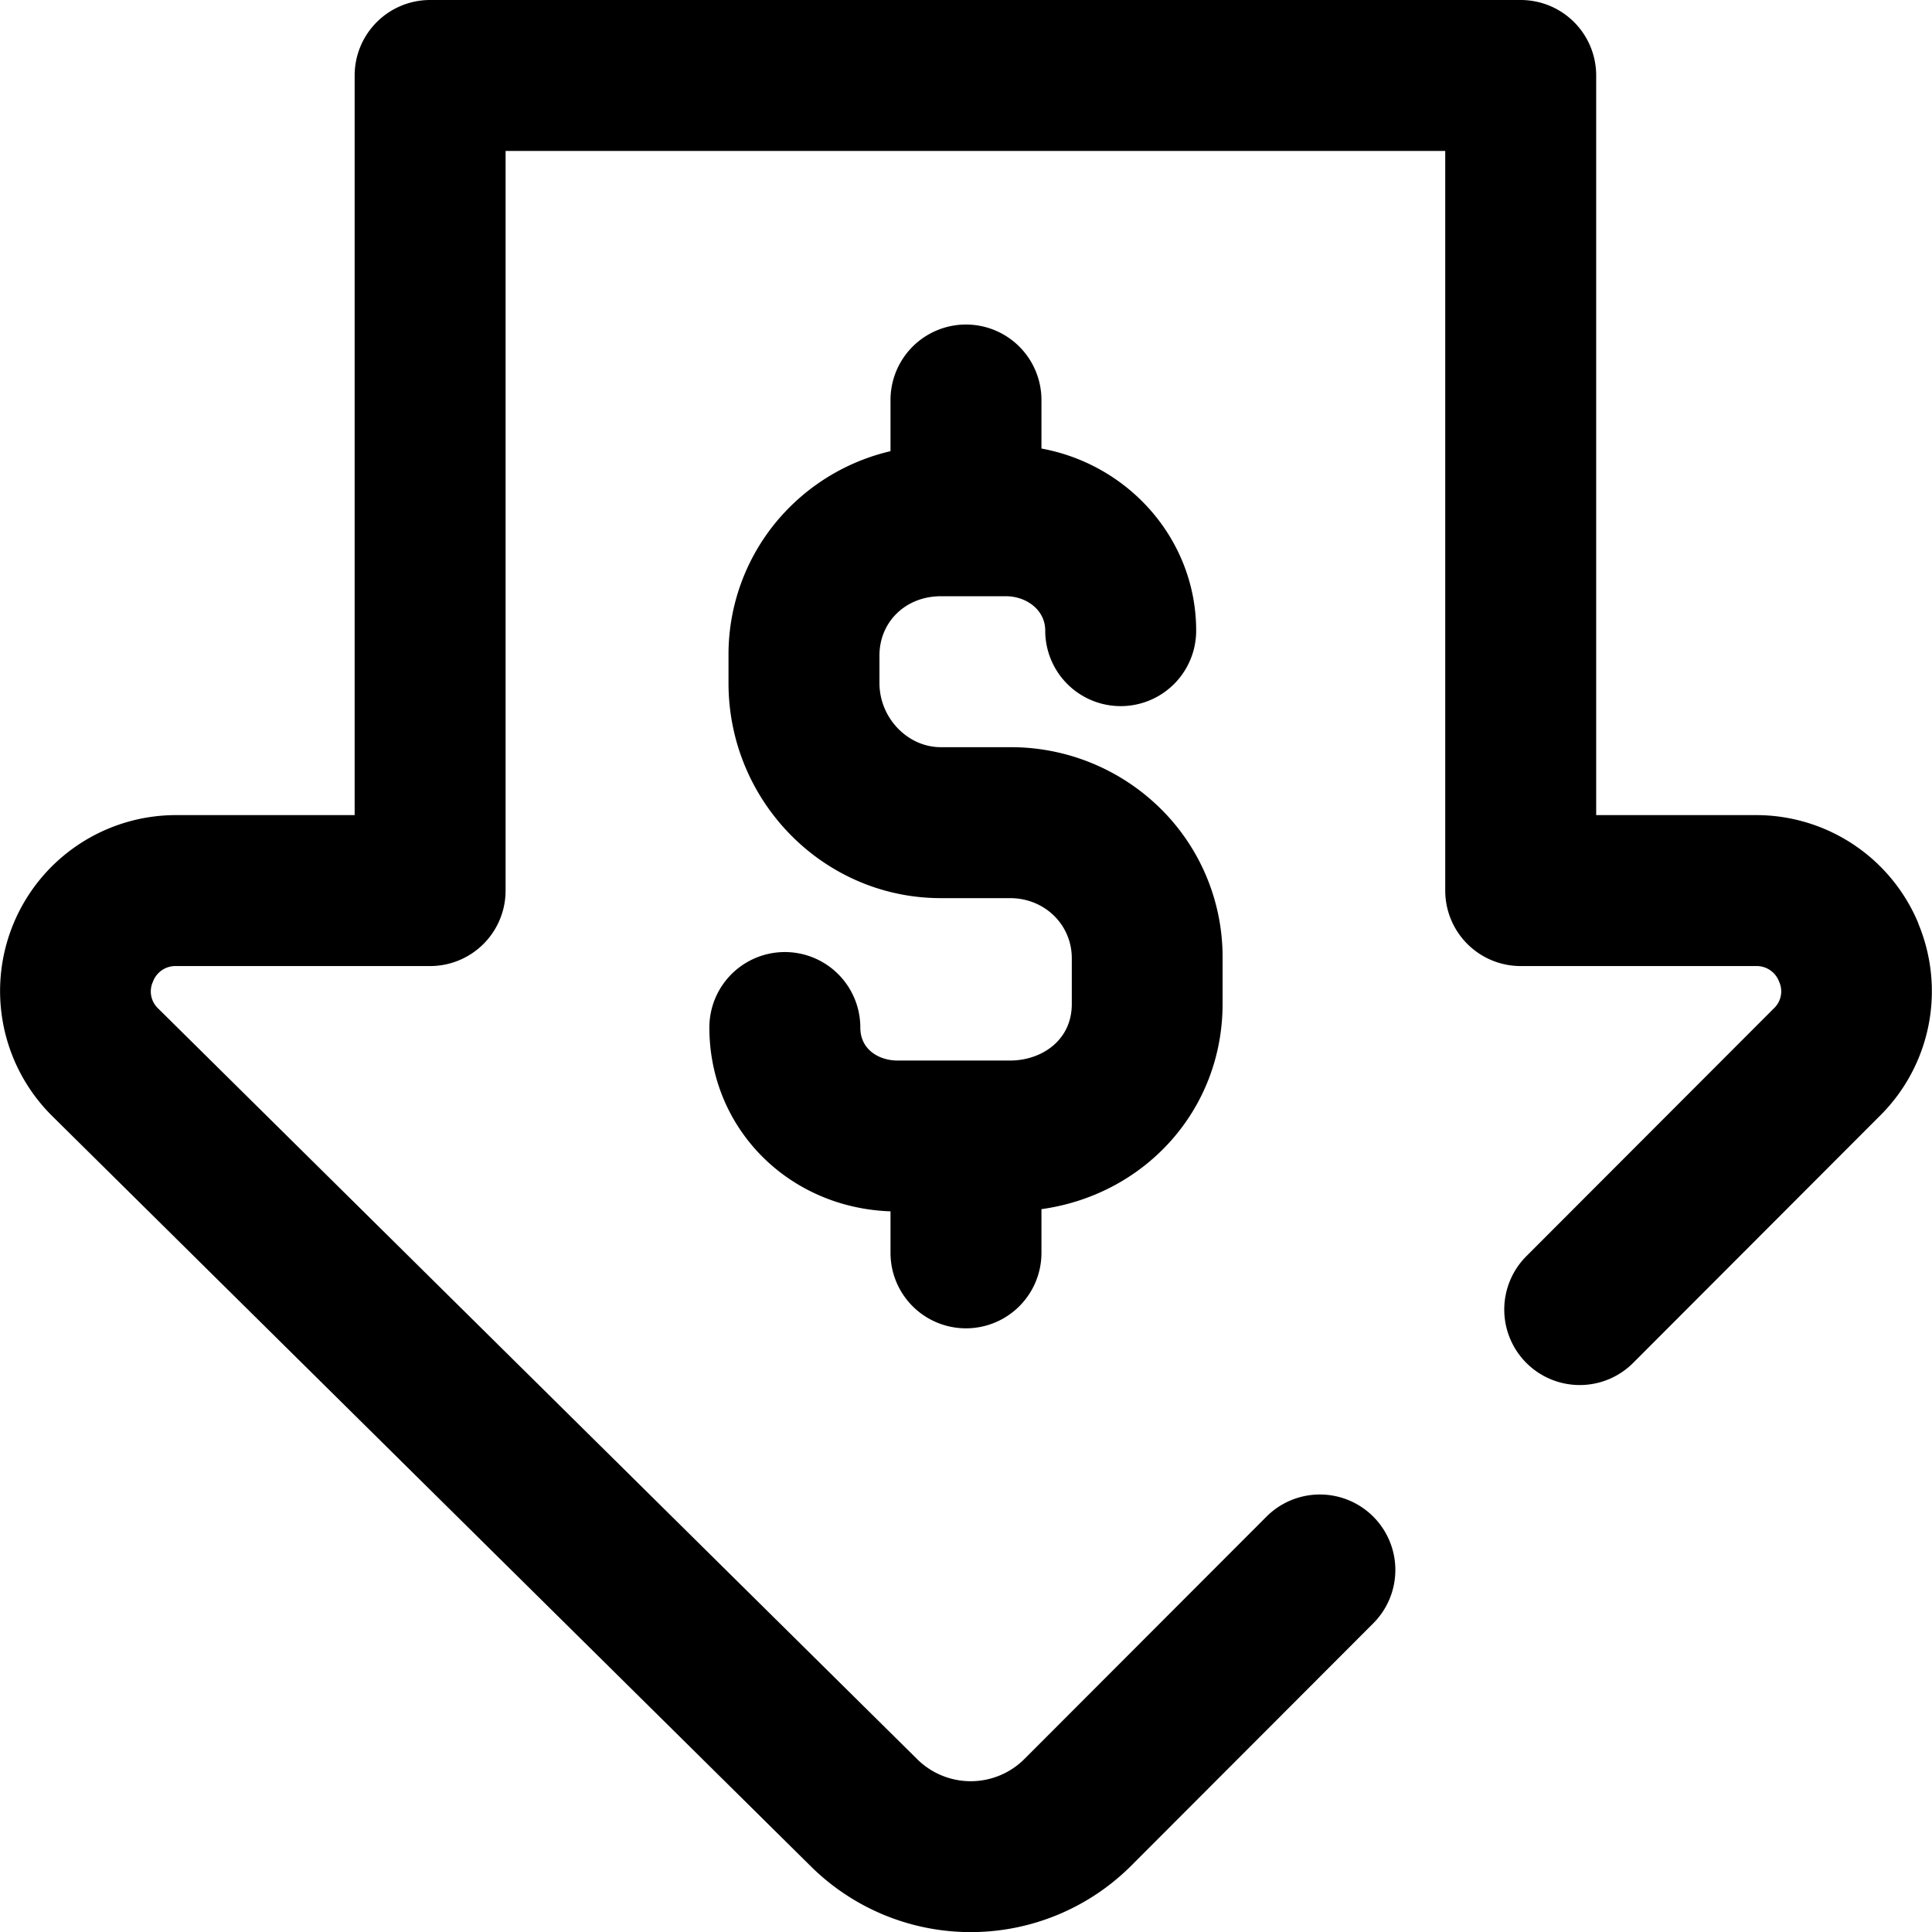
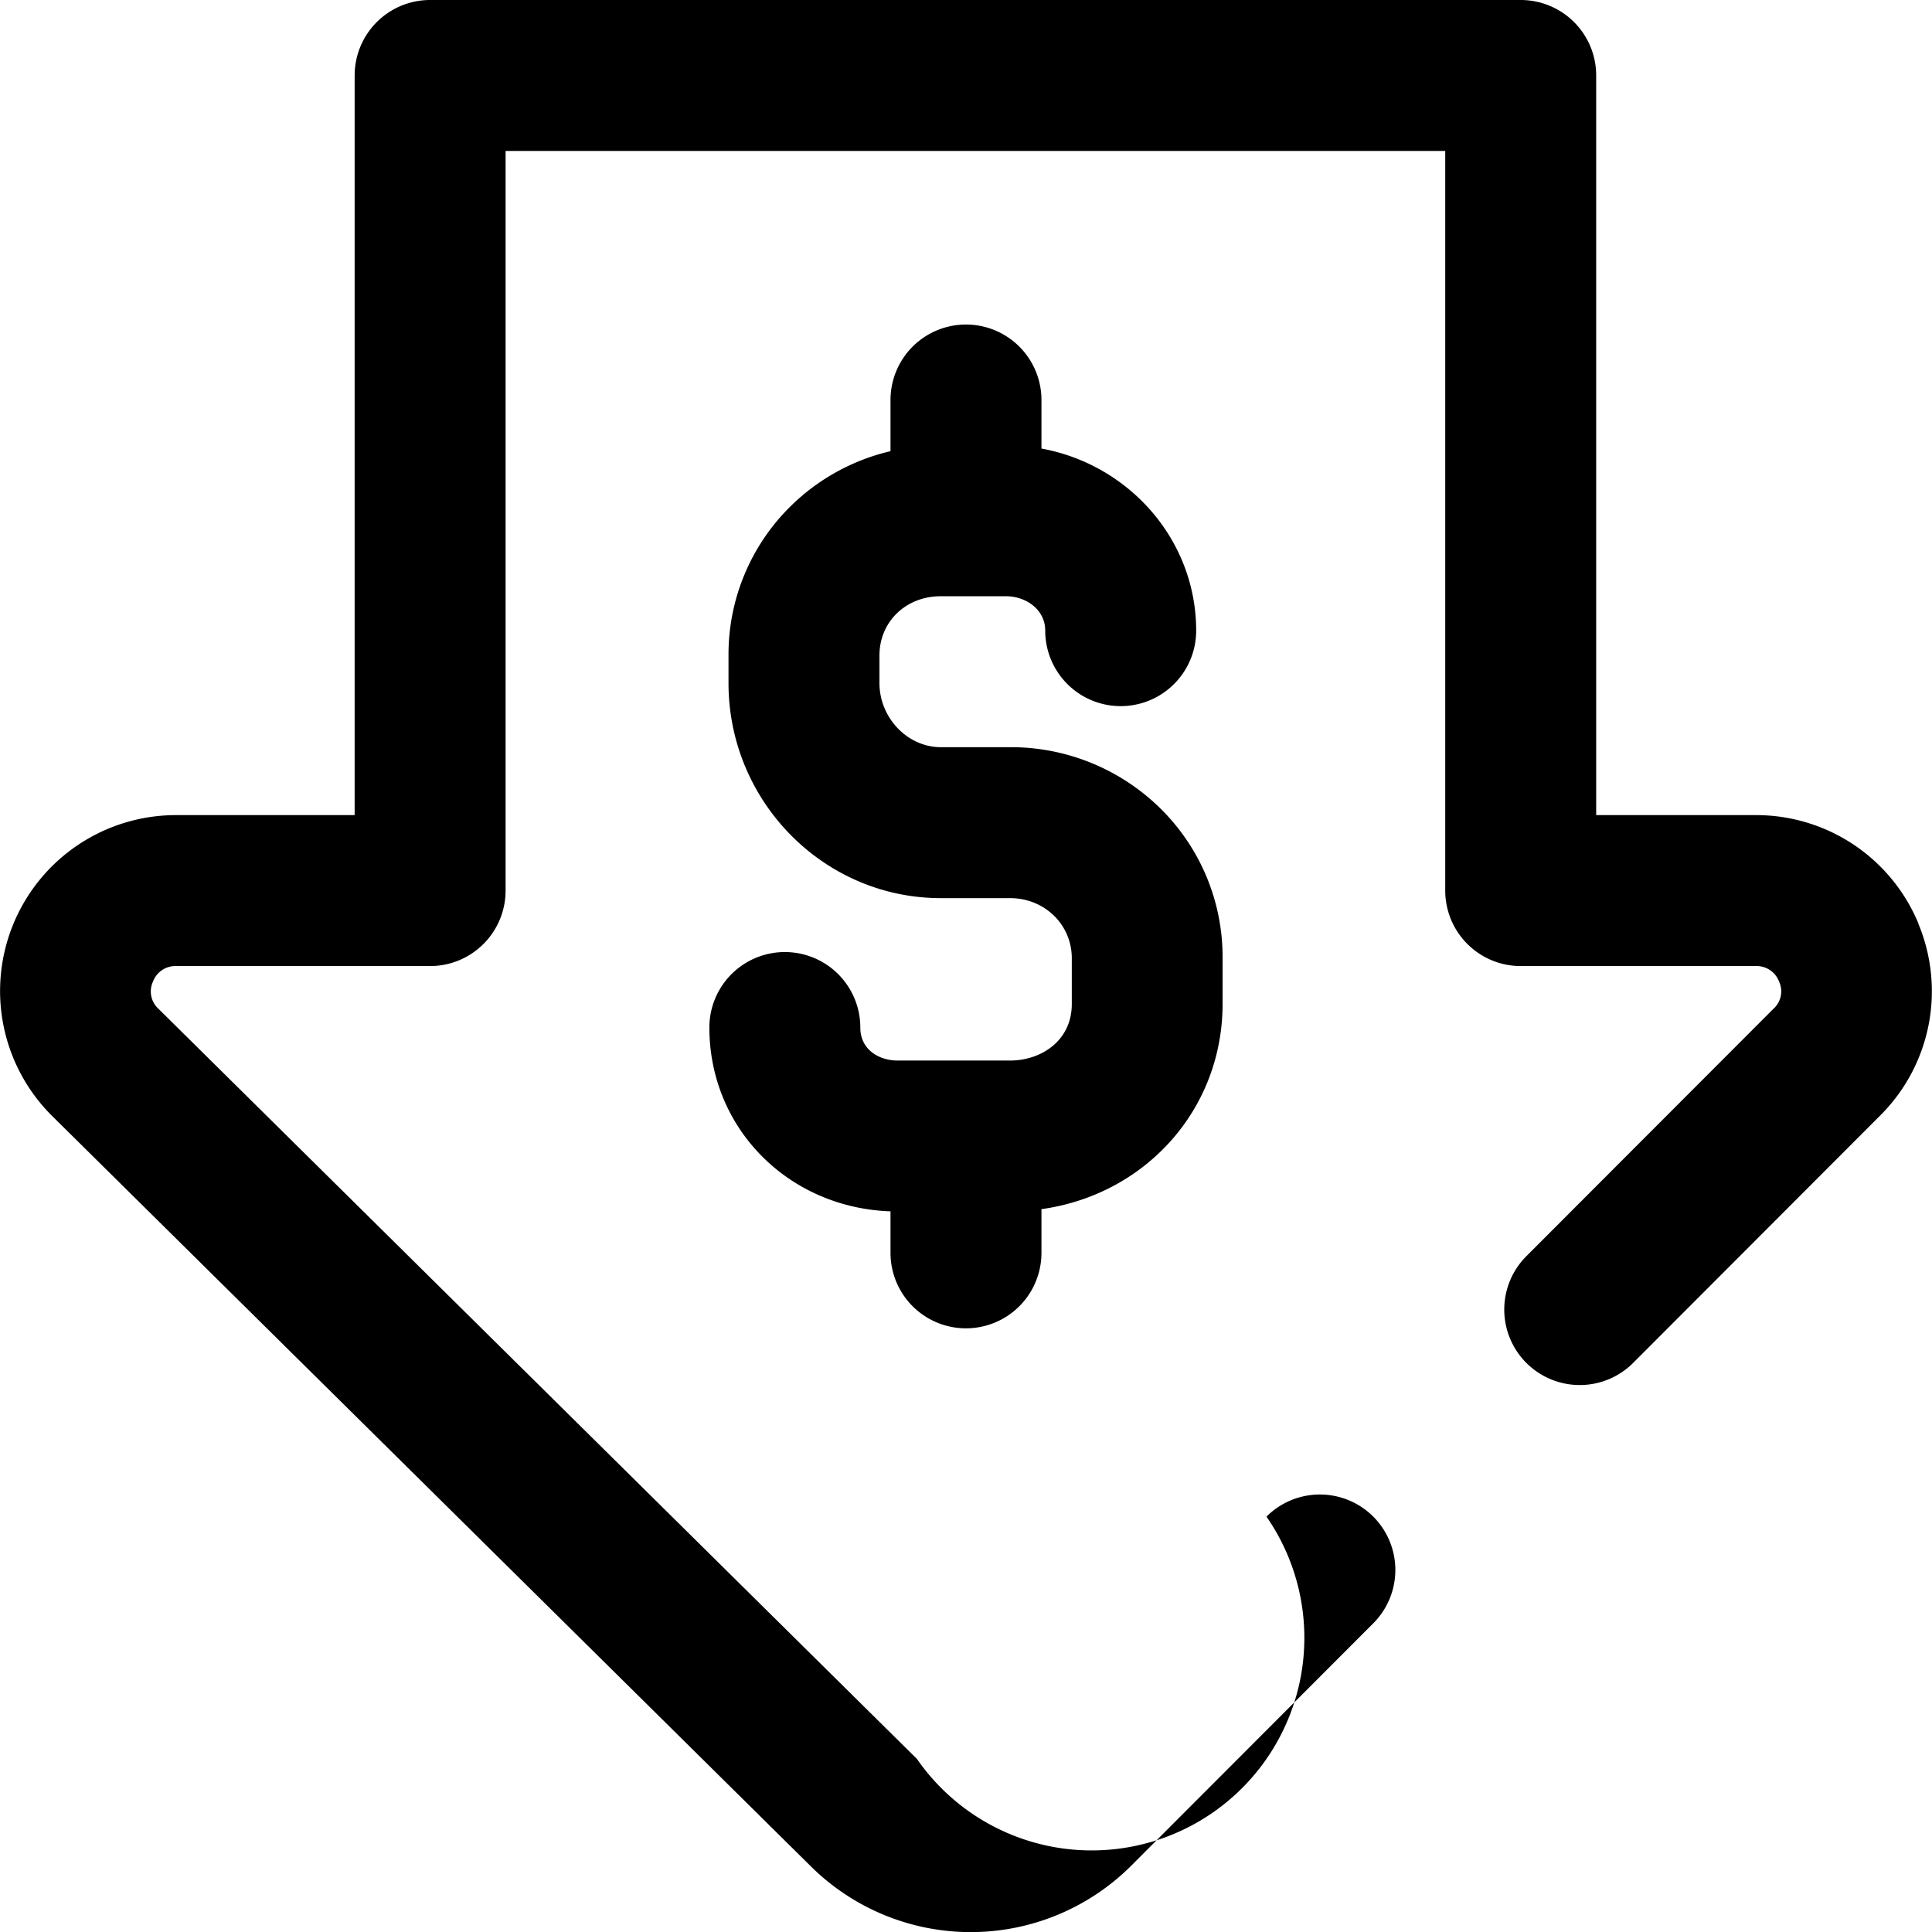
<svg xmlns="http://www.w3.org/2000/svg" id="Layer_1" data-name="Layer 1" viewBox="0 0 511.97 512">
-   <path d="M236,332V321c-27.08-.94-48-22-48-48.71a20,20,0,0,1,40,0c0,6,5.12,8.75,9.89,8.75h29.79c8.13,0,16.36-5.15,16.36-15V253.86C284,245,276.83,238,267.66,238H249.33c-31,0-56.26-25.58-56.26-57v-7.29A55.08,55.08,0,0,1,209.68,134,55.81,55.81,0,0,1,236,119.56V106a20,20,0,1,1,40,0v12.86c23.32,4.28,41,24.29,41,48.26a20,20,0,0,1-40,0c0-5.71-5.27-9.12-10.36-9.12H249.33c-9.27,0-16.26,6.75-16.26,15.71V181c0,9.22,7.44,17,16.26,17h18.32a56.43,56.43,0,0,1,39.72,16.09A55.22,55.22,0,0,1,324,253.86V266c0,28.07-20.51,50.59-48,54.42V332a20,20,0,0,1-40,0Zm272.41-87.23A46.53,46.53,0,0,0,465.3,216H423V20A20,20,0,0,0,403,0H114A20,20,0,0,0,94,20V216H46.7a46.62,46.62,0,0,0-32.92,79.67l201,198.79a60.2,60.2,0,0,0,84.95,0l64.2-64.29a20,20,0,1,0-28.3-28.27l-64.19,64.27A20.14,20.14,0,0,1,243,466.1L42,267.31a6.2,6.2,0,0,1-1.44-7.19A6.34,6.34,0,0,1,46.7,256H114a20,20,0,0,0,20-20V40H383V236a20,20,0,0,0,20,20H465.3a6.34,6.34,0,0,1,6.16,4.1A6.2,6.2,0,0,1,470,267.3l-65.51,65.59a20,20,0,1,0,28.31,28.27l65.51-65.6a46.48,46.48,0,0,0,10.07-50.77Z" transform="translate(-0.02 0)" />
+   <path d="M236,332V321c-27.08-.94-48-22-48-48.71a20,20,0,0,1,40,0c0,6,5.12,8.75,9.89,8.75h29.79c8.13,0,16.36-5.15,16.36-15V253.86C284,245,276.83,238,267.66,238H249.33c-31,0-56.26-25.58-56.26-57v-7.29A55.08,55.08,0,0,1,209.68,134,55.81,55.81,0,0,1,236,119.56V106a20,20,0,1,1,40,0v12.86c23.32,4.28,41,24.29,41,48.26a20,20,0,0,1-40,0c0-5.71-5.27-9.12-10.36-9.12H249.33c-9.27,0-16.26,6.75-16.26,15.71V181c0,9.22,7.44,17,16.26,17h18.32a56.43,56.43,0,0,1,39.72,16.09A55.22,55.22,0,0,1,324,253.86V266c0,28.07-20.51,50.59-48,54.42V332a20,20,0,0,1-40,0Zm272.41-87.23A46.53,46.53,0,0,0,465.3,216H423V20A20,20,0,0,0,403,0H114A20,20,0,0,0,94,20V216H46.7a46.62,46.62,0,0,0-32.92,79.67l201,198.79a60.2,60.2,0,0,0,84.95,0l64.2-64.29a20,20,0,1,0-28.3-28.27A20.14,20.14,0,0,1,243,466.1L42,267.31a6.2,6.2,0,0,1-1.44-7.19A6.34,6.34,0,0,1,46.7,256H114a20,20,0,0,0,20-20V40H383V236a20,20,0,0,0,20,20H465.3a6.34,6.34,0,0,1,6.16,4.1A6.2,6.2,0,0,1,470,267.3l-65.51,65.59a20,20,0,1,0,28.31,28.27l65.51-65.6a46.48,46.48,0,0,0,10.07-50.77Z" transform="translate(-0.02 0)" />
</svg>